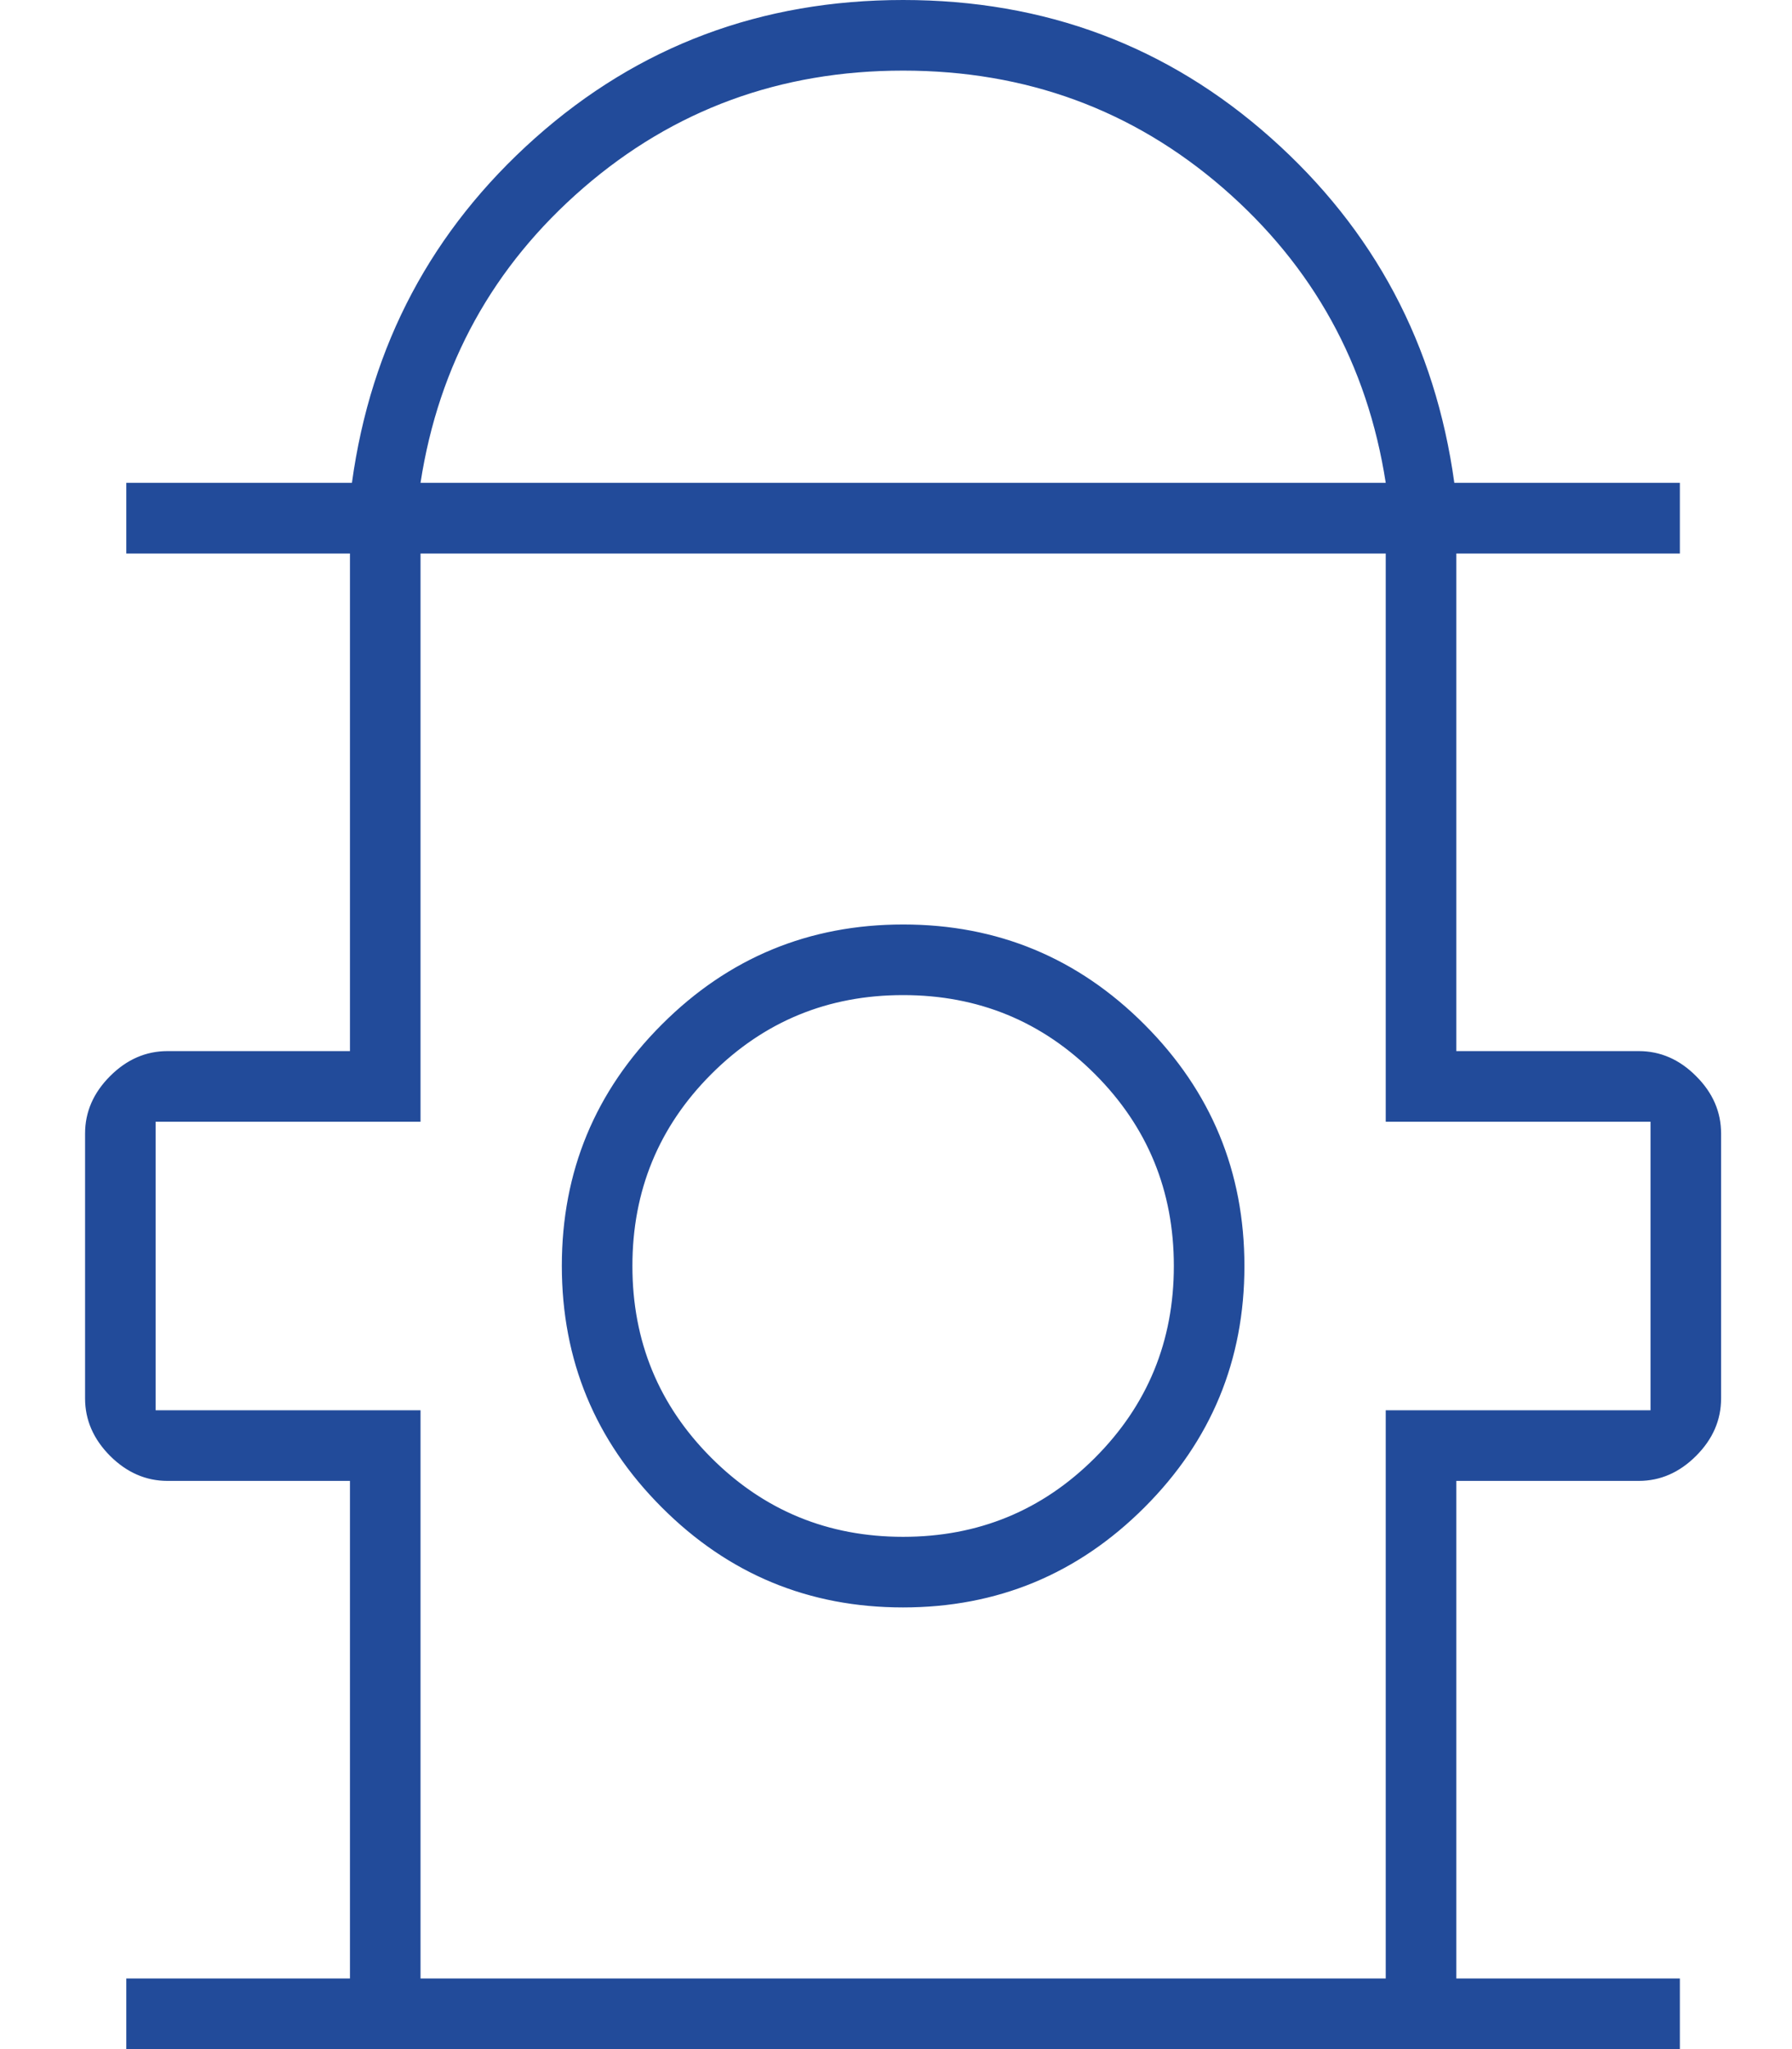
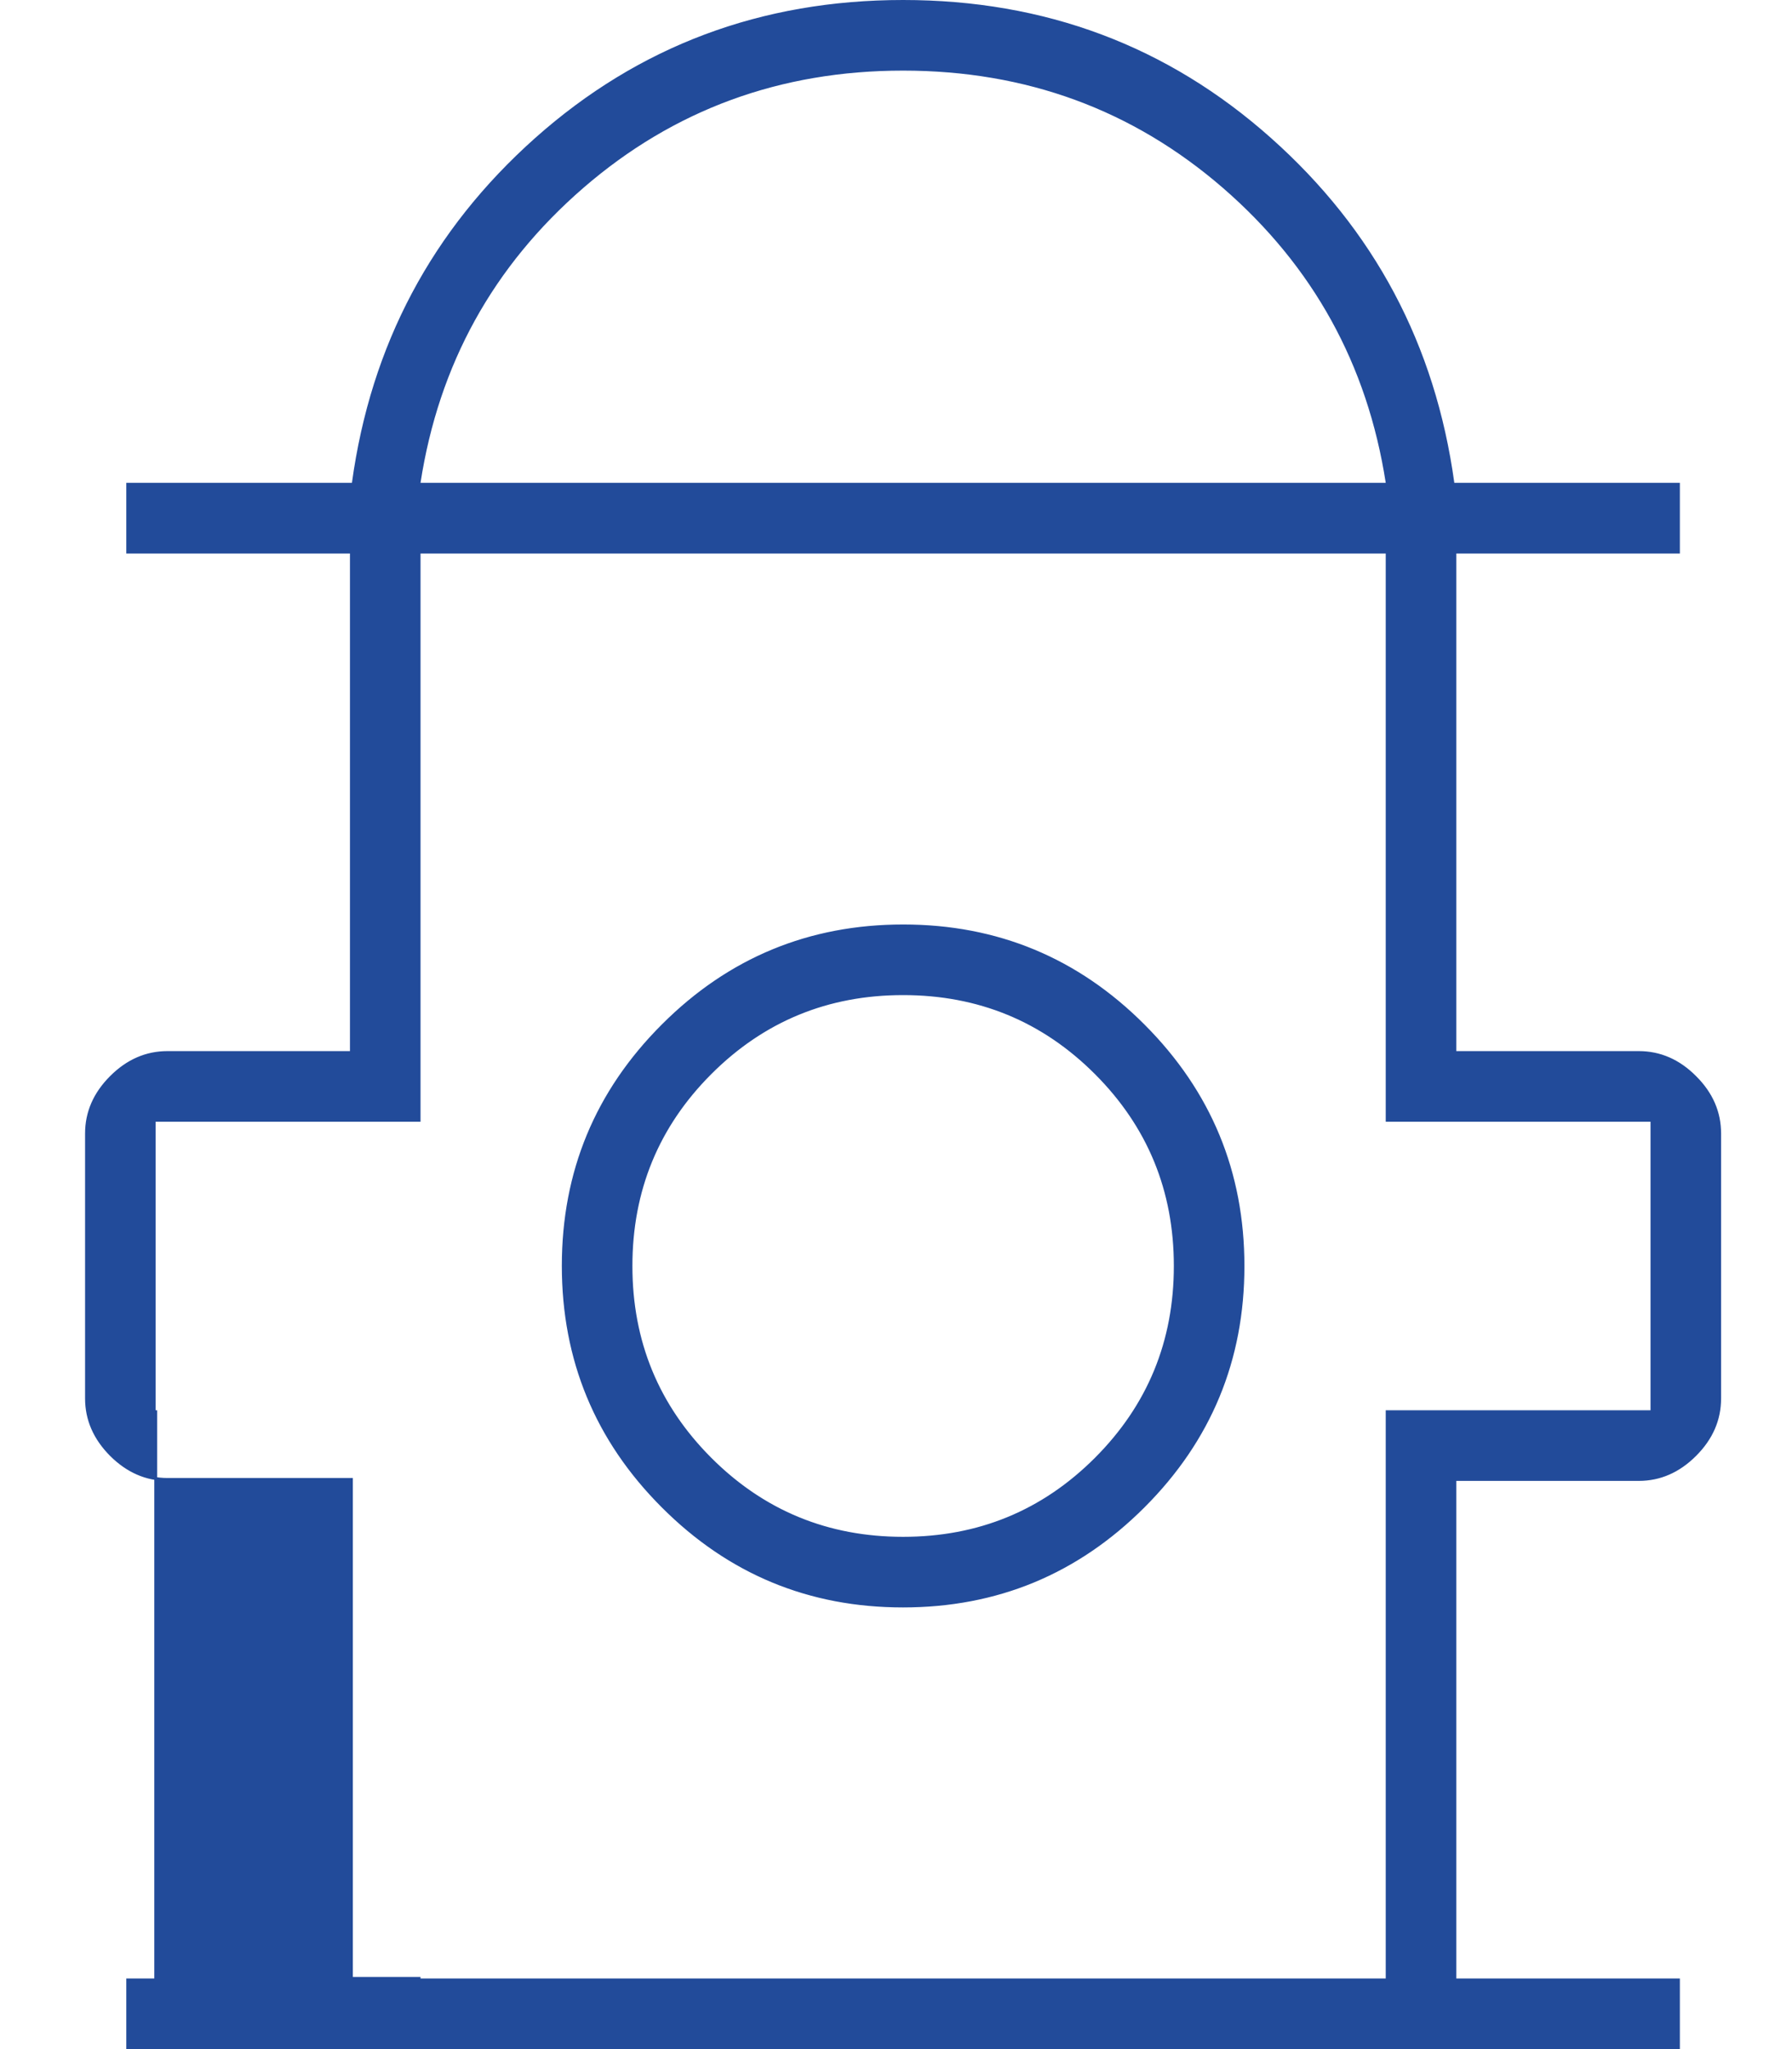
<svg xmlns="http://www.w3.org/2000/svg" width="21" height="24" viewBox="0 0 21 24" fill="none">
-   <path d="M17.043 5.672H19.669V6.466H17.066H17.049V6.483V12.31V12.328H17.066H19.204C19.452 12.328 19.672 12.423 19.864 12.616C20.057 12.808 20.152 13.028 20.152 13.276V16.379C20.152 16.627 20.057 16.847 19.864 17.04C19.672 17.232 19.452 17.328 19.204 17.328H17.066H17.049V17.345V23.172V23.19H17.066H19.669V23.983H1.497V23.19H4.101H4.118V23.172V17.345V17.328H4.101H1.963C1.715 17.328 1.495 17.232 1.302 17.04C1.11 16.847 1.014 16.627 1.014 16.379V13.276C1.014 13.028 1.11 12.808 1.302 12.616C1.495 12.423 1.715 12.328 1.963 12.328H4.101H4.118V12.31V6.483V6.466H4.101H1.497V5.672H4.124H4.139L4.141 5.658C4.362 4.045 5.077 2.702 6.284 1.628C7.492 0.554 8.925 0.017 10.583 0.017C12.242 0.017 13.675 0.554 14.882 1.628C16.09 2.702 16.804 4.045 17.026 5.658L17.028 5.672H17.043ZM4.911 5.653L4.908 5.672H4.928H16.238H16.259L16.256 5.653C16.04 4.262 15.402 3.107 14.342 2.188C13.281 1.27 12.028 0.81 10.583 0.81C9.139 0.81 7.886 1.27 6.825 2.188C5.764 3.107 5.126 4.262 4.911 5.653ZM4.911 23.172V23.19H4.928H16.238H16.256V23.172V16.535H19.342H19.359V16.517V13.138V13.121H19.342H16.256V6.483V6.466H16.238H4.928H4.911V6.483V13.121H1.825H1.807V13.138V16.517V16.535H1.825H4.911V23.172ZM13.399 17.644C12.62 18.422 11.682 18.81 10.582 18.81C9.482 18.81 8.544 18.421 7.767 17.643C6.989 16.865 6.601 15.926 6.601 14.826C6.601 13.726 6.99 12.788 7.768 12.011C8.546 11.233 9.485 10.845 10.585 10.845C11.684 10.845 12.623 11.234 13.4 12.012C14.178 12.791 14.566 13.729 14.566 14.829C14.566 15.929 14.177 16.867 13.399 17.644ZM8.324 17.087C8.944 17.707 9.698 18.017 10.583 18.017C11.469 18.017 12.223 17.707 12.843 17.087C13.463 16.467 13.773 15.713 13.773 14.828C13.773 13.942 13.463 13.188 12.843 12.568C12.223 11.948 11.469 11.638 10.583 11.638C9.698 11.638 8.944 11.948 8.324 12.568C7.704 13.188 7.394 13.942 7.394 14.828C7.394 15.713 7.704 16.467 8.324 17.087Z" fill="#224B9A" stroke="#224B9A" stroke-width="0.034" />
+   <path d="M17.043 5.672H19.669V6.466H17.066H17.049V6.483V12.31V12.328H17.066H19.204C19.452 12.328 19.672 12.423 19.864 12.616C20.057 12.808 20.152 13.028 20.152 13.276V16.379C20.152 16.627 20.057 16.847 19.864 17.04C19.672 17.232 19.452 17.328 19.204 17.328H17.066H17.049V17.345V23.172V23.19H17.066H19.669V23.983H1.497V23.19H4.101H4.118V23.172V17.345V17.328H4.101H1.963C1.715 17.328 1.495 17.232 1.302 17.04C1.11 16.847 1.014 16.627 1.014 16.379V13.276C1.014 13.028 1.11 12.808 1.302 12.616C1.495 12.423 1.715 12.328 1.963 12.328H4.101H4.118V12.31V6.483V6.466H4.101H1.497V5.672H4.124H4.139L4.141 5.658C4.362 4.045 5.077 2.702 6.284 1.628C7.492 0.554 8.925 0.017 10.583 0.017C12.242 0.017 13.675 0.554 14.882 1.628C16.09 2.702 16.804 4.045 17.026 5.658L17.028 5.672H17.043ZM4.911 5.653L4.908 5.672H4.928H16.238H16.259L16.256 5.653C16.04 4.262 15.402 3.107 14.342 2.188C13.281 1.27 12.028 0.81 10.583 0.81C9.139 0.81 7.886 1.27 6.825 2.188C5.764 3.107 5.126 4.262 4.911 5.653ZM4.911 23.172V23.19H4.928H16.238H16.256V23.172V16.535H19.342H19.359V16.517V13.138V13.121H19.342H16.256V6.483V6.466H16.238H4.928H4.911V6.483V13.121H1.825H1.807V13.138V16.517V16.535H1.825V23.172ZM13.399 17.644C12.62 18.422 11.682 18.81 10.582 18.81C9.482 18.81 8.544 18.421 7.767 17.643C6.989 16.865 6.601 15.926 6.601 14.826C6.601 13.726 6.99 12.788 7.768 12.011C8.546 11.233 9.485 10.845 10.585 10.845C11.684 10.845 12.623 11.234 13.4 12.012C14.178 12.791 14.566 13.729 14.566 14.829C14.566 15.929 14.177 16.867 13.399 17.644ZM8.324 17.087C8.944 17.707 9.698 18.017 10.583 18.017C11.469 18.017 12.223 17.707 12.843 17.087C13.463 16.467 13.773 15.713 13.773 14.828C13.773 13.942 13.463 13.188 12.843 12.568C12.223 11.948 11.469 11.638 10.583 11.638C9.698 11.638 8.944 11.948 8.324 12.568C7.704 13.188 7.394 13.942 7.394 14.828C7.394 15.713 7.704 16.467 8.324 17.087Z" fill="#224B9A" stroke="#224B9A" stroke-width="0.034" />
</svg>